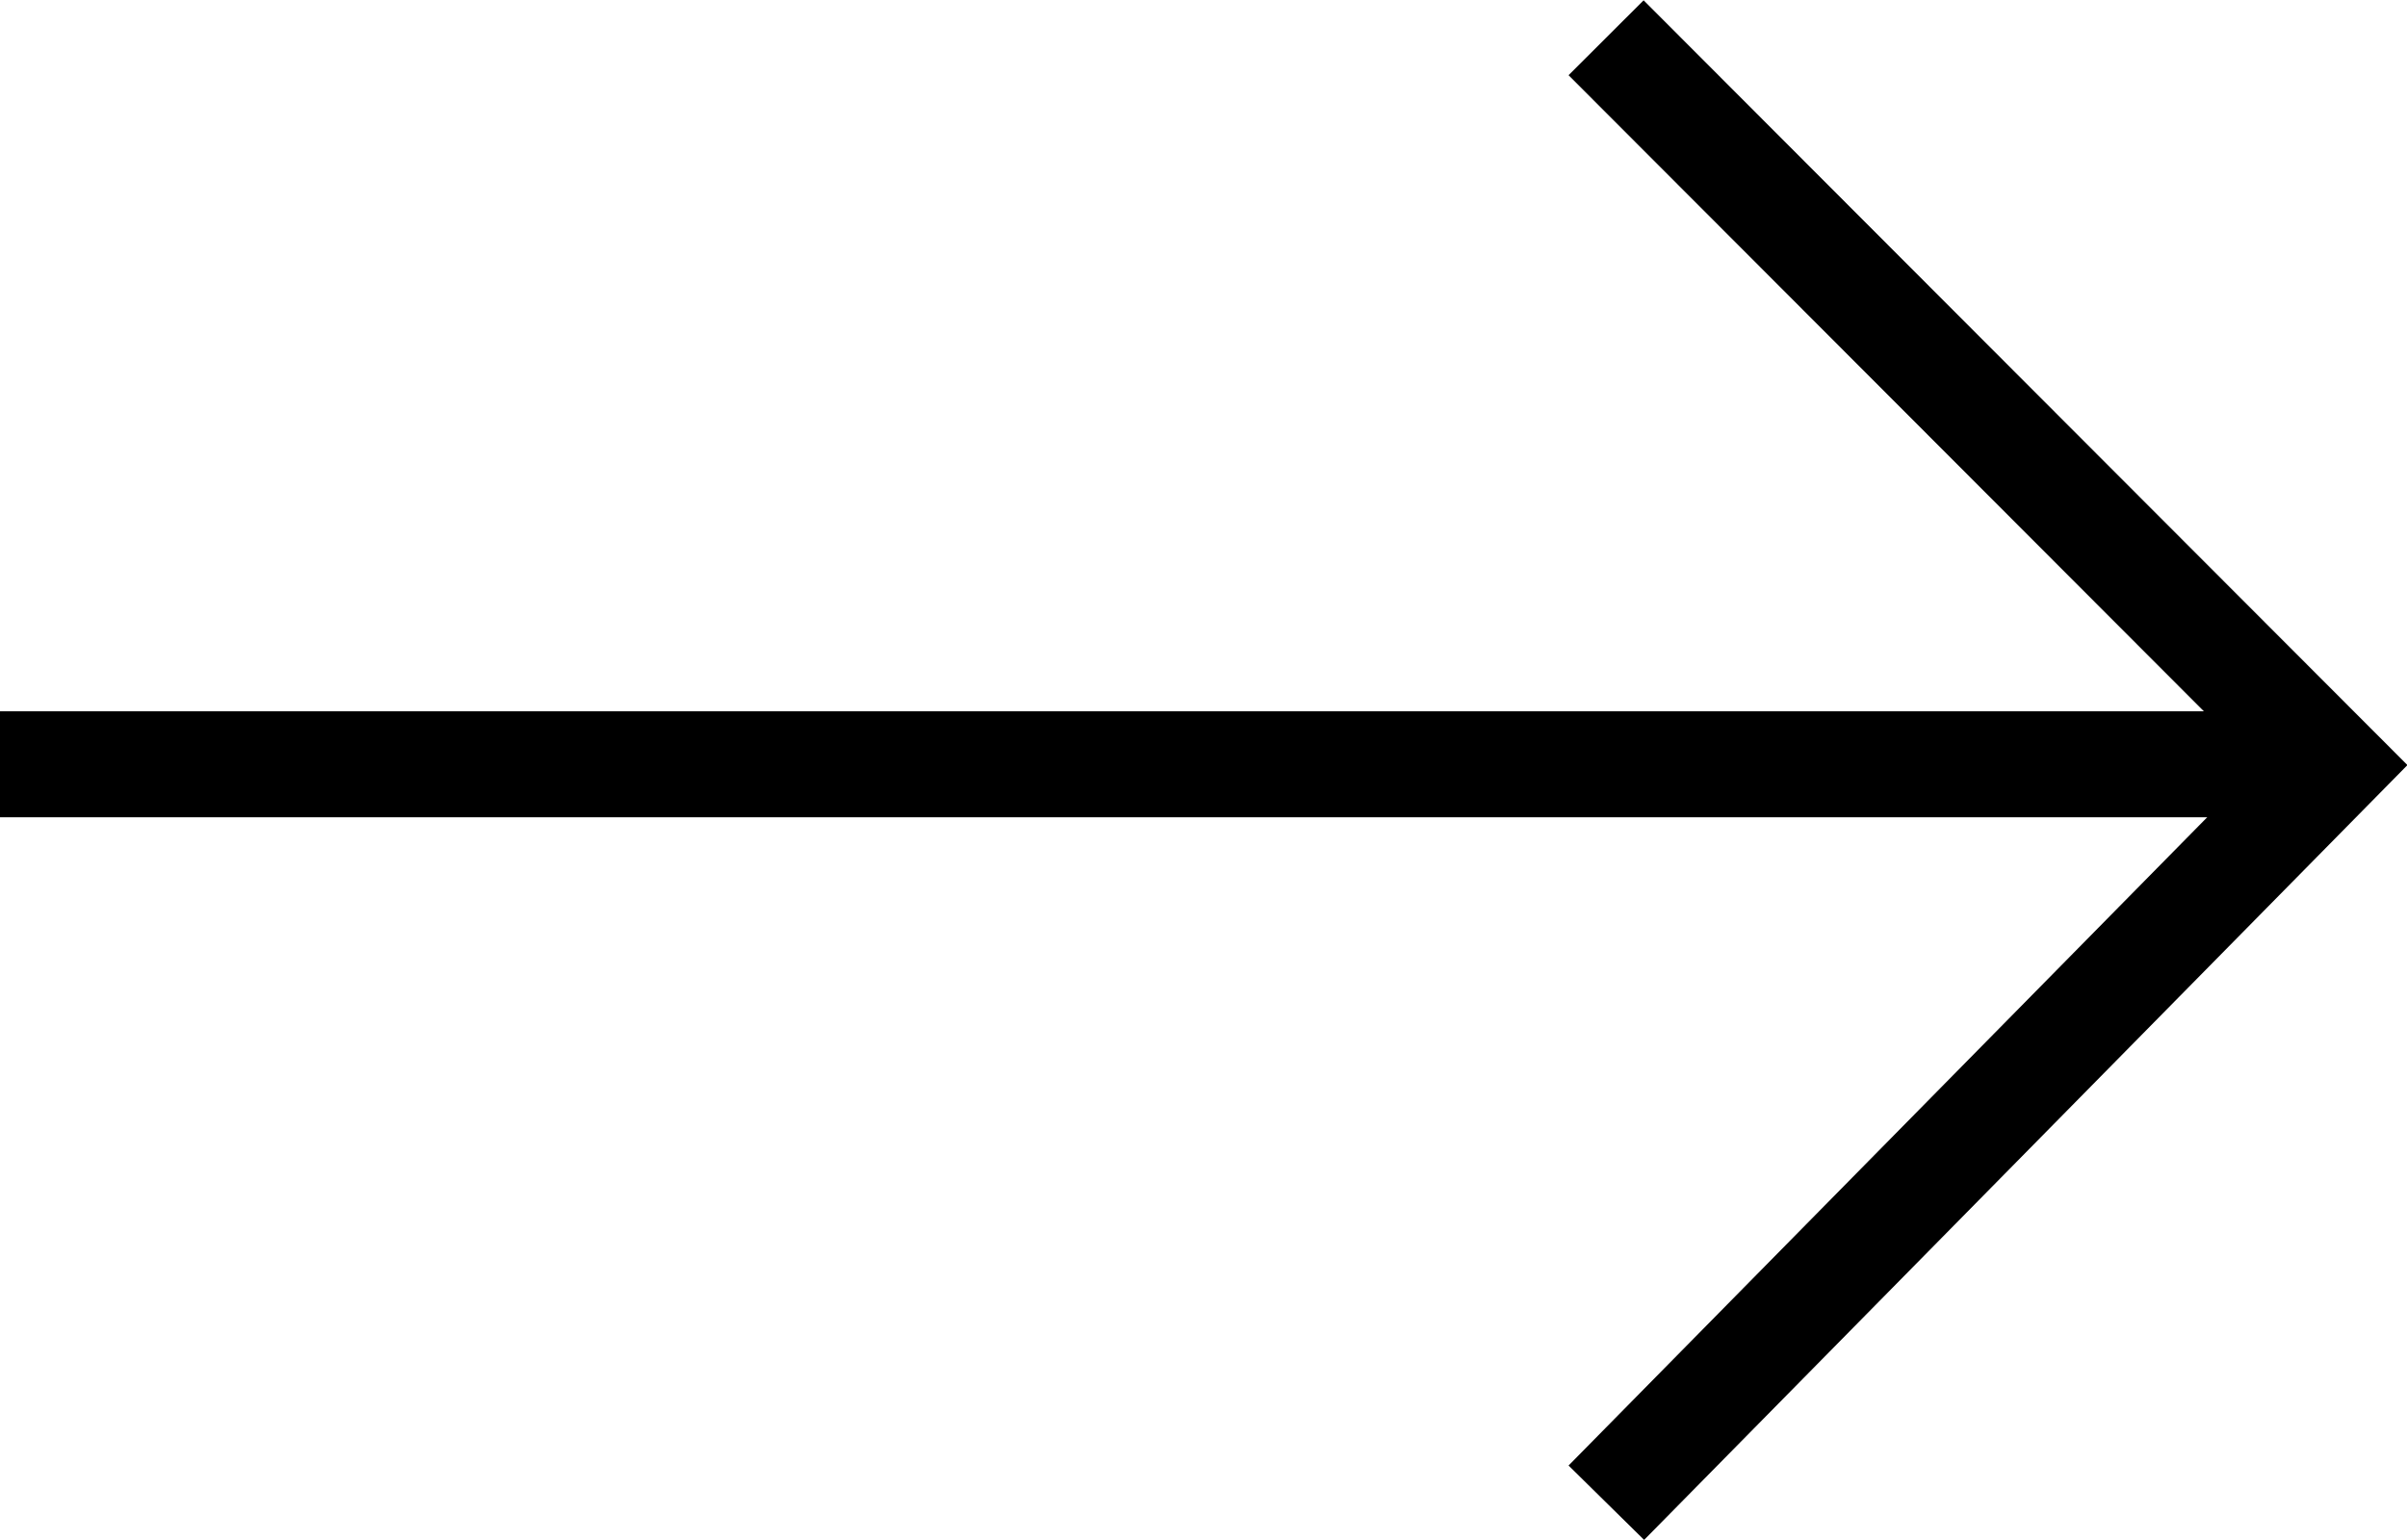
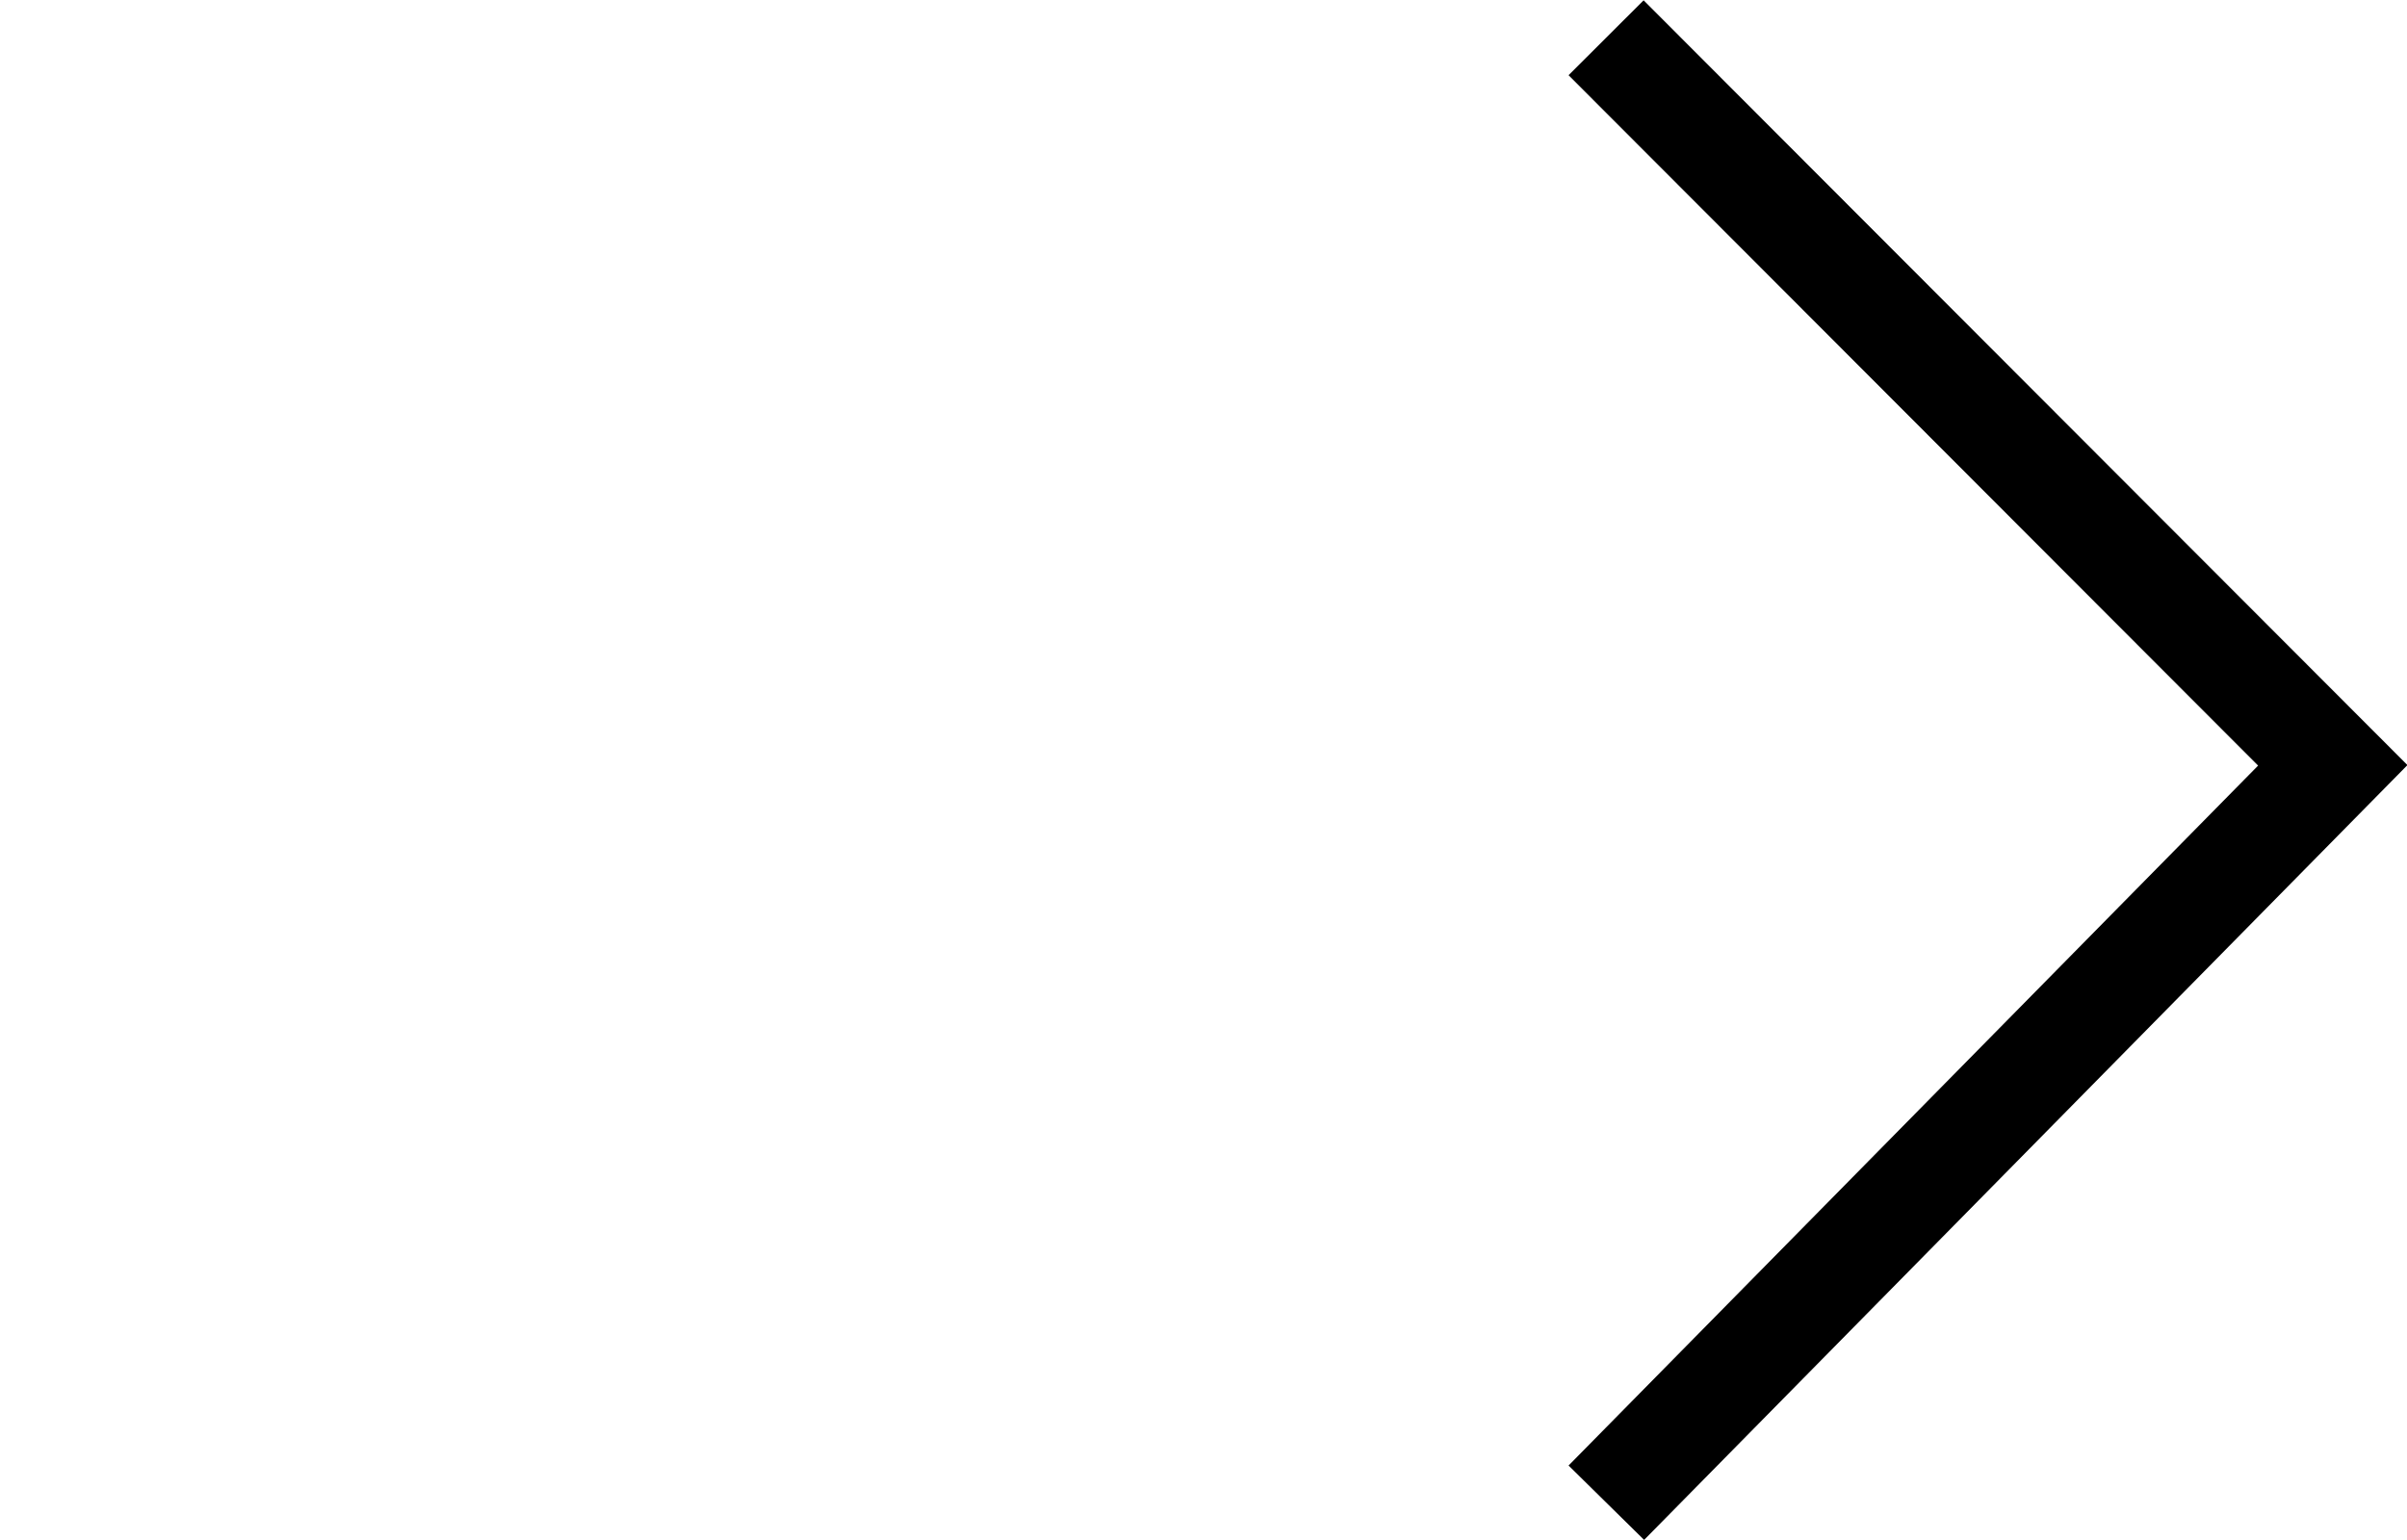
<svg xmlns="http://www.w3.org/2000/svg" viewBox="0 0 22.7 14.53">
  <defs>
    <style>.cls-1{fill:none;stroke:#000;stroke-linecap:square;stroke-miterlimit:10;}</style>
  </defs>
  <title>next</title>
  <g id="レイヤー_2" data-name="レイヤー 2">
    <g id="レイヤー_1-2" data-name="レイヤー 1">
      <polyline class="cls-1" points="15.5 0.71 22 7.22 15.5 13.82" />
-       <line class="cls-1" x1="21.5" y1="7.21" x2="0.5" y2="7.21" />
    </g>
  </g>
</svg>